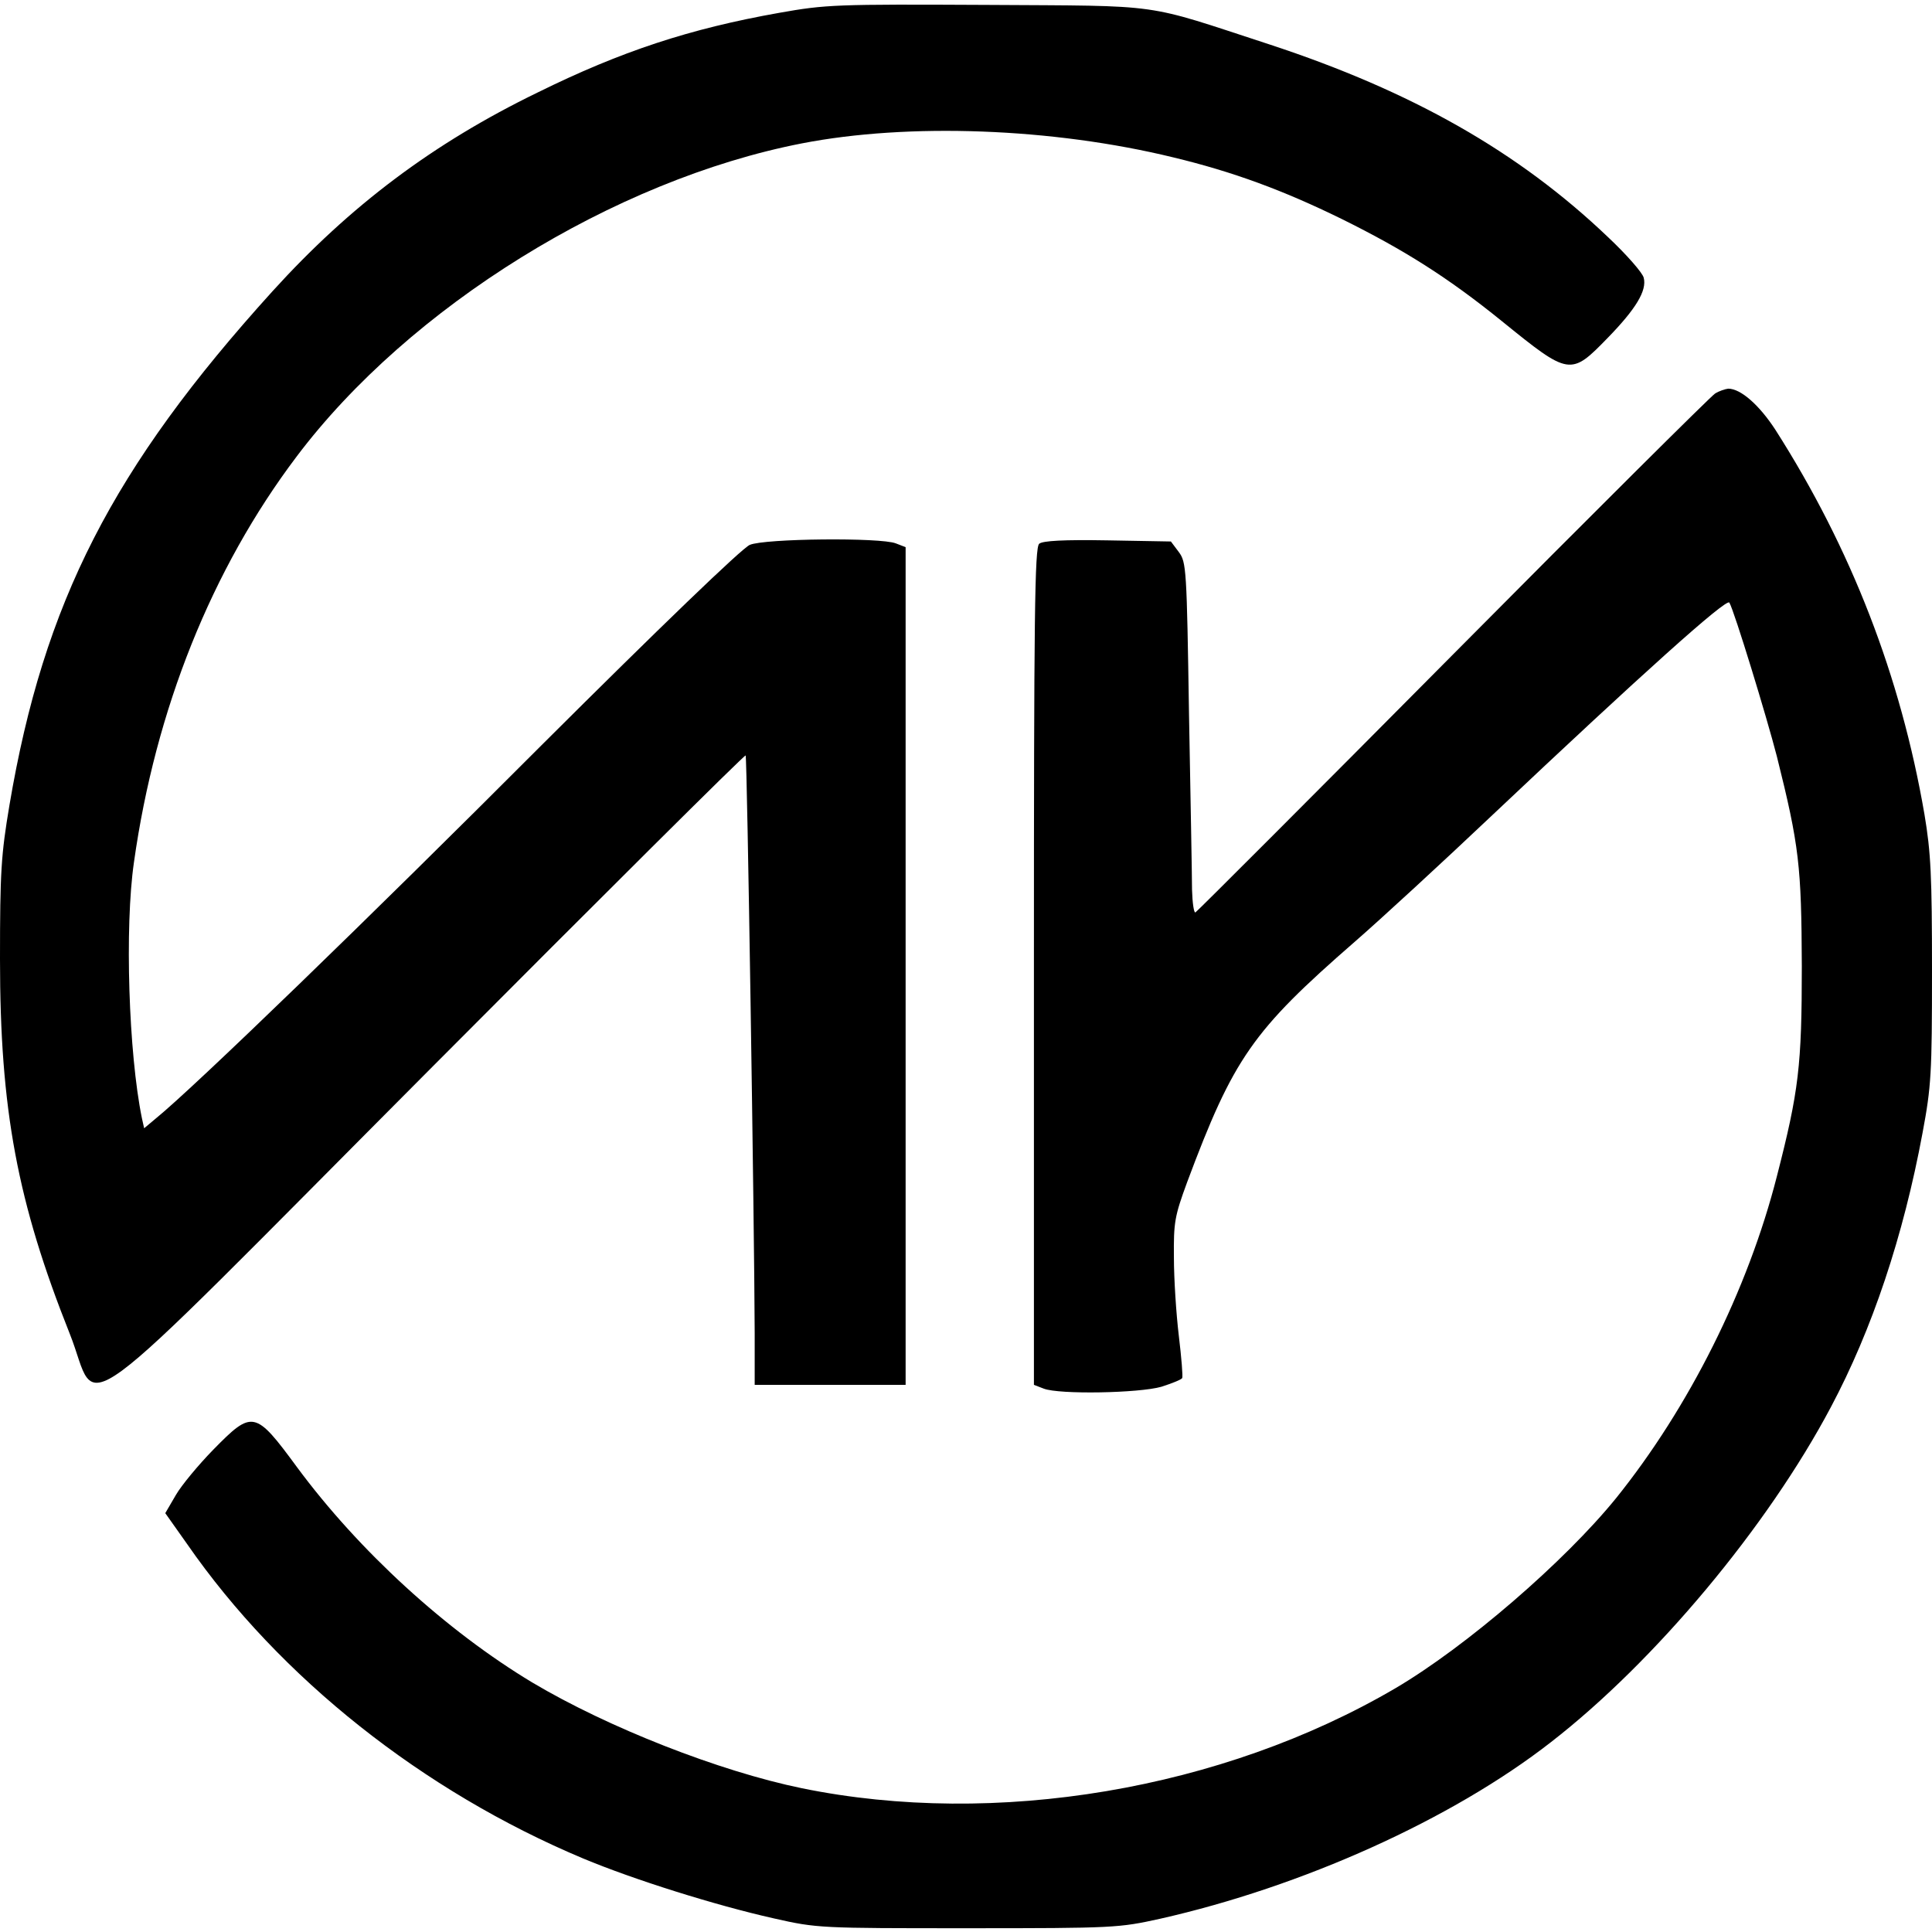
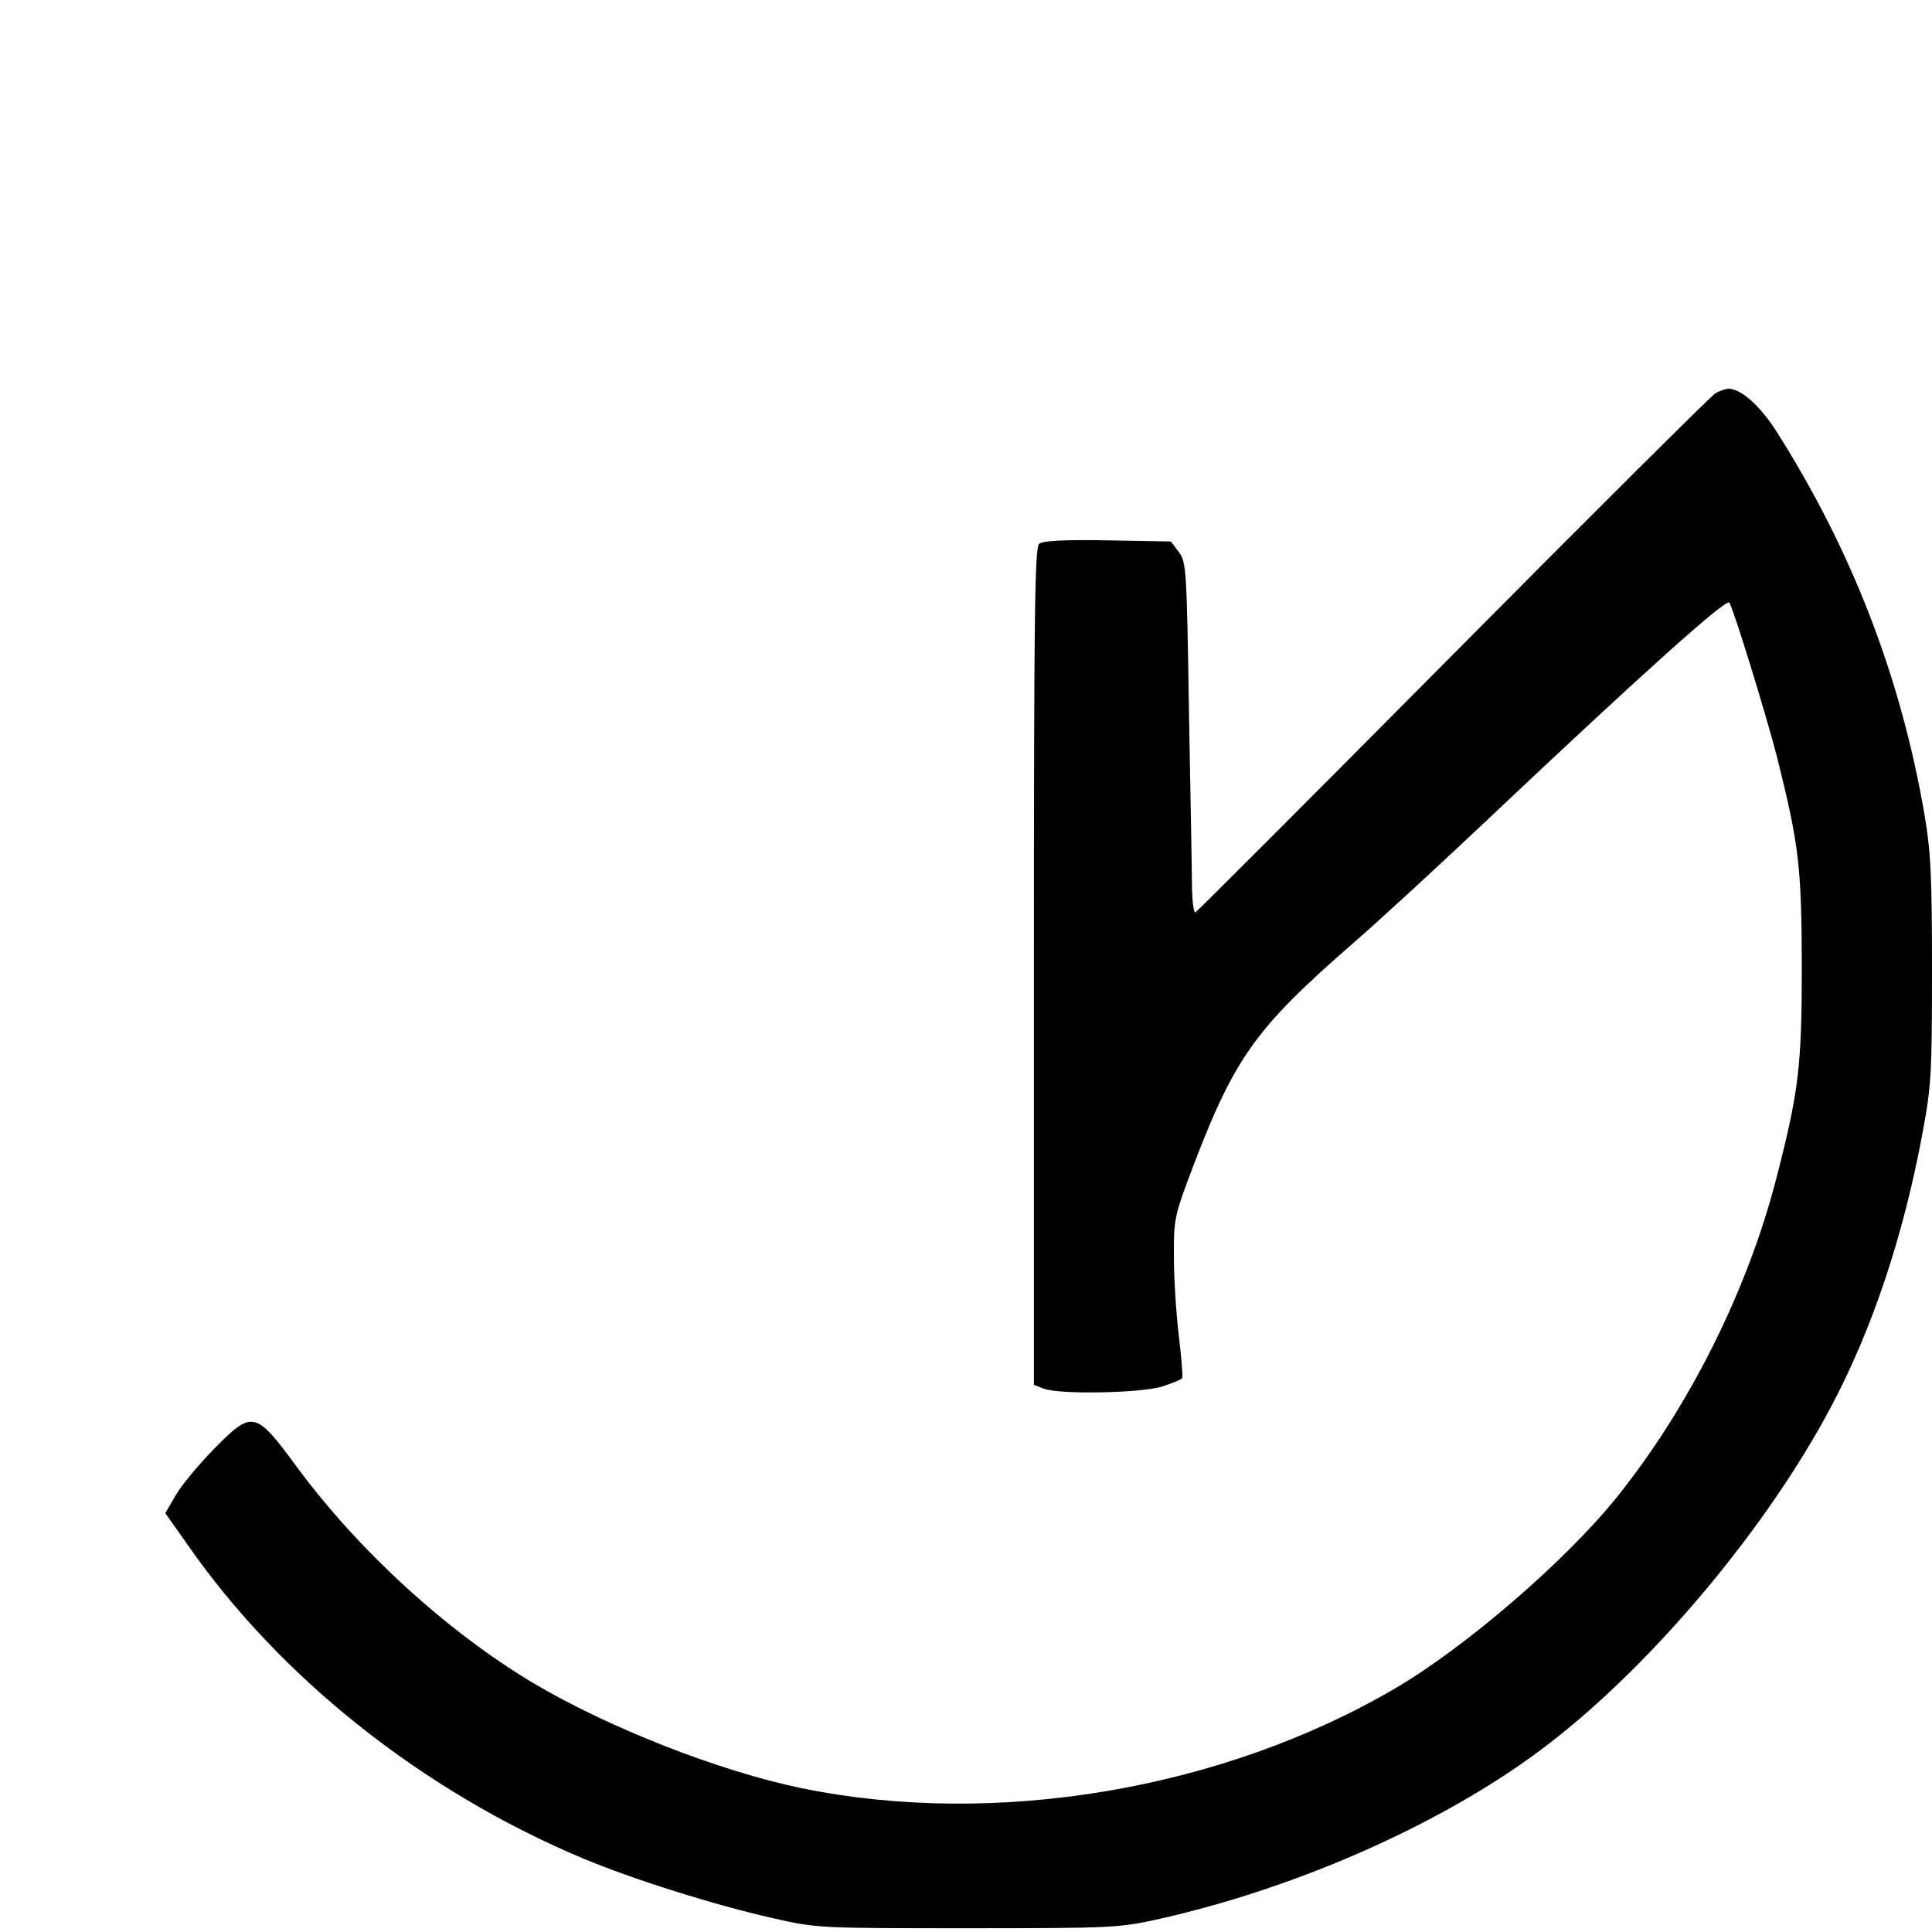
<svg xmlns="http://www.w3.org/2000/svg" version="1.0" width="512pt" height="512pt" viewBox="0 0 512 512" preserveAspectRatio="xMidYMid meet">
  <g transform="translate(0,512) scale(0.1,-0.1)" fill="#000000" stroke="none">
-     <path d="M2065 5086 c-237 -42 -419 -102 -640 -211 -278 -135 -498 -301 -703 -527 -424 -468 -606 -824 -697 -1362 -22 -131 -25 -176 -25 -408 0 -399 46 -644 185 -993 82 -205 -30 -287 953 700 458 460 835 835 838 833 4 -5 23 -1239 24 -1530 l0 -138 200 0 200 0 0 1110 0 1110 -26 10 c-40 16 -348 13 -387 -4 -20 -8 -239 -219 -553 -532 -452 -453 -921 -907 -1021 -988 l-31 -26 -6 27 c-35 171 -46 506 -21 678 57 405 206 777 431 1075 299 397 841 733 1339 830 283 55 664 41 984 -37 158 -38 291 -87 446 -163 166 -82 283 -156 425 -271 179 -145 182 -146 281 -44 74 76 104 125 95 159 -3 13 -46 62 -95 108 -237 226 -519 386 -896 510 -340 111 -273 102 -750 105 -401 2 -426 1 -550 -21z" />
    <path d="M4545 4077 c-11 -7 -324 -318 -695 -692 -371 -374 -678 -681 -682 -683 -4 -2 -8 25 -9 60 0 35 -4 244 -8 465 -6 386 -7 403 -27 430 l-21 28 -168 3 c-115 2 -172 -1 -181 -9 -12 -10 -14 -189 -14 -1120 l0 -1109 26 -10 c41 -16 253 -12 312 5 28 9 53 19 55 23 2 4 -2 54 -9 112 -7 58 -13 151 -13 207 -1 94 2 110 35 200 123 329 173 401 444 637 69 60 233 211 365 336 395 373 621 576 628 563 13 -22 99 -303 126 -408 59 -236 65 -290 66 -555 0 -265 -8 -331 -66 -557 -77 -302 -233 -613 -426 -853 -137 -169 -398 -394 -585 -504 -459 -269 -1060 -370 -1573 -265 -219 45 -514 161 -714 280 -228 137 -460 349 -624 571 -111 151 -118 152 -222 46 -39 -40 -84 -94 -99 -120 l-28 -48 58 -82 c246 -355 625 -655 1049 -833 134 -56 350 -124 506 -159 115 -26 122 -26 514 -26 388 0 400 1 509 25 377 85 773 263 1036 468 276 214 574 571 742 888 109 205 192 452 243 727 23 123 25 157 25 429 0 252 -3 314 -20 415 -63 366 -194 704 -395 1019 -43 66 -92 109 -125 109 -8 -1 -24 -6 -35 -13z" />
  </g>
</svg>